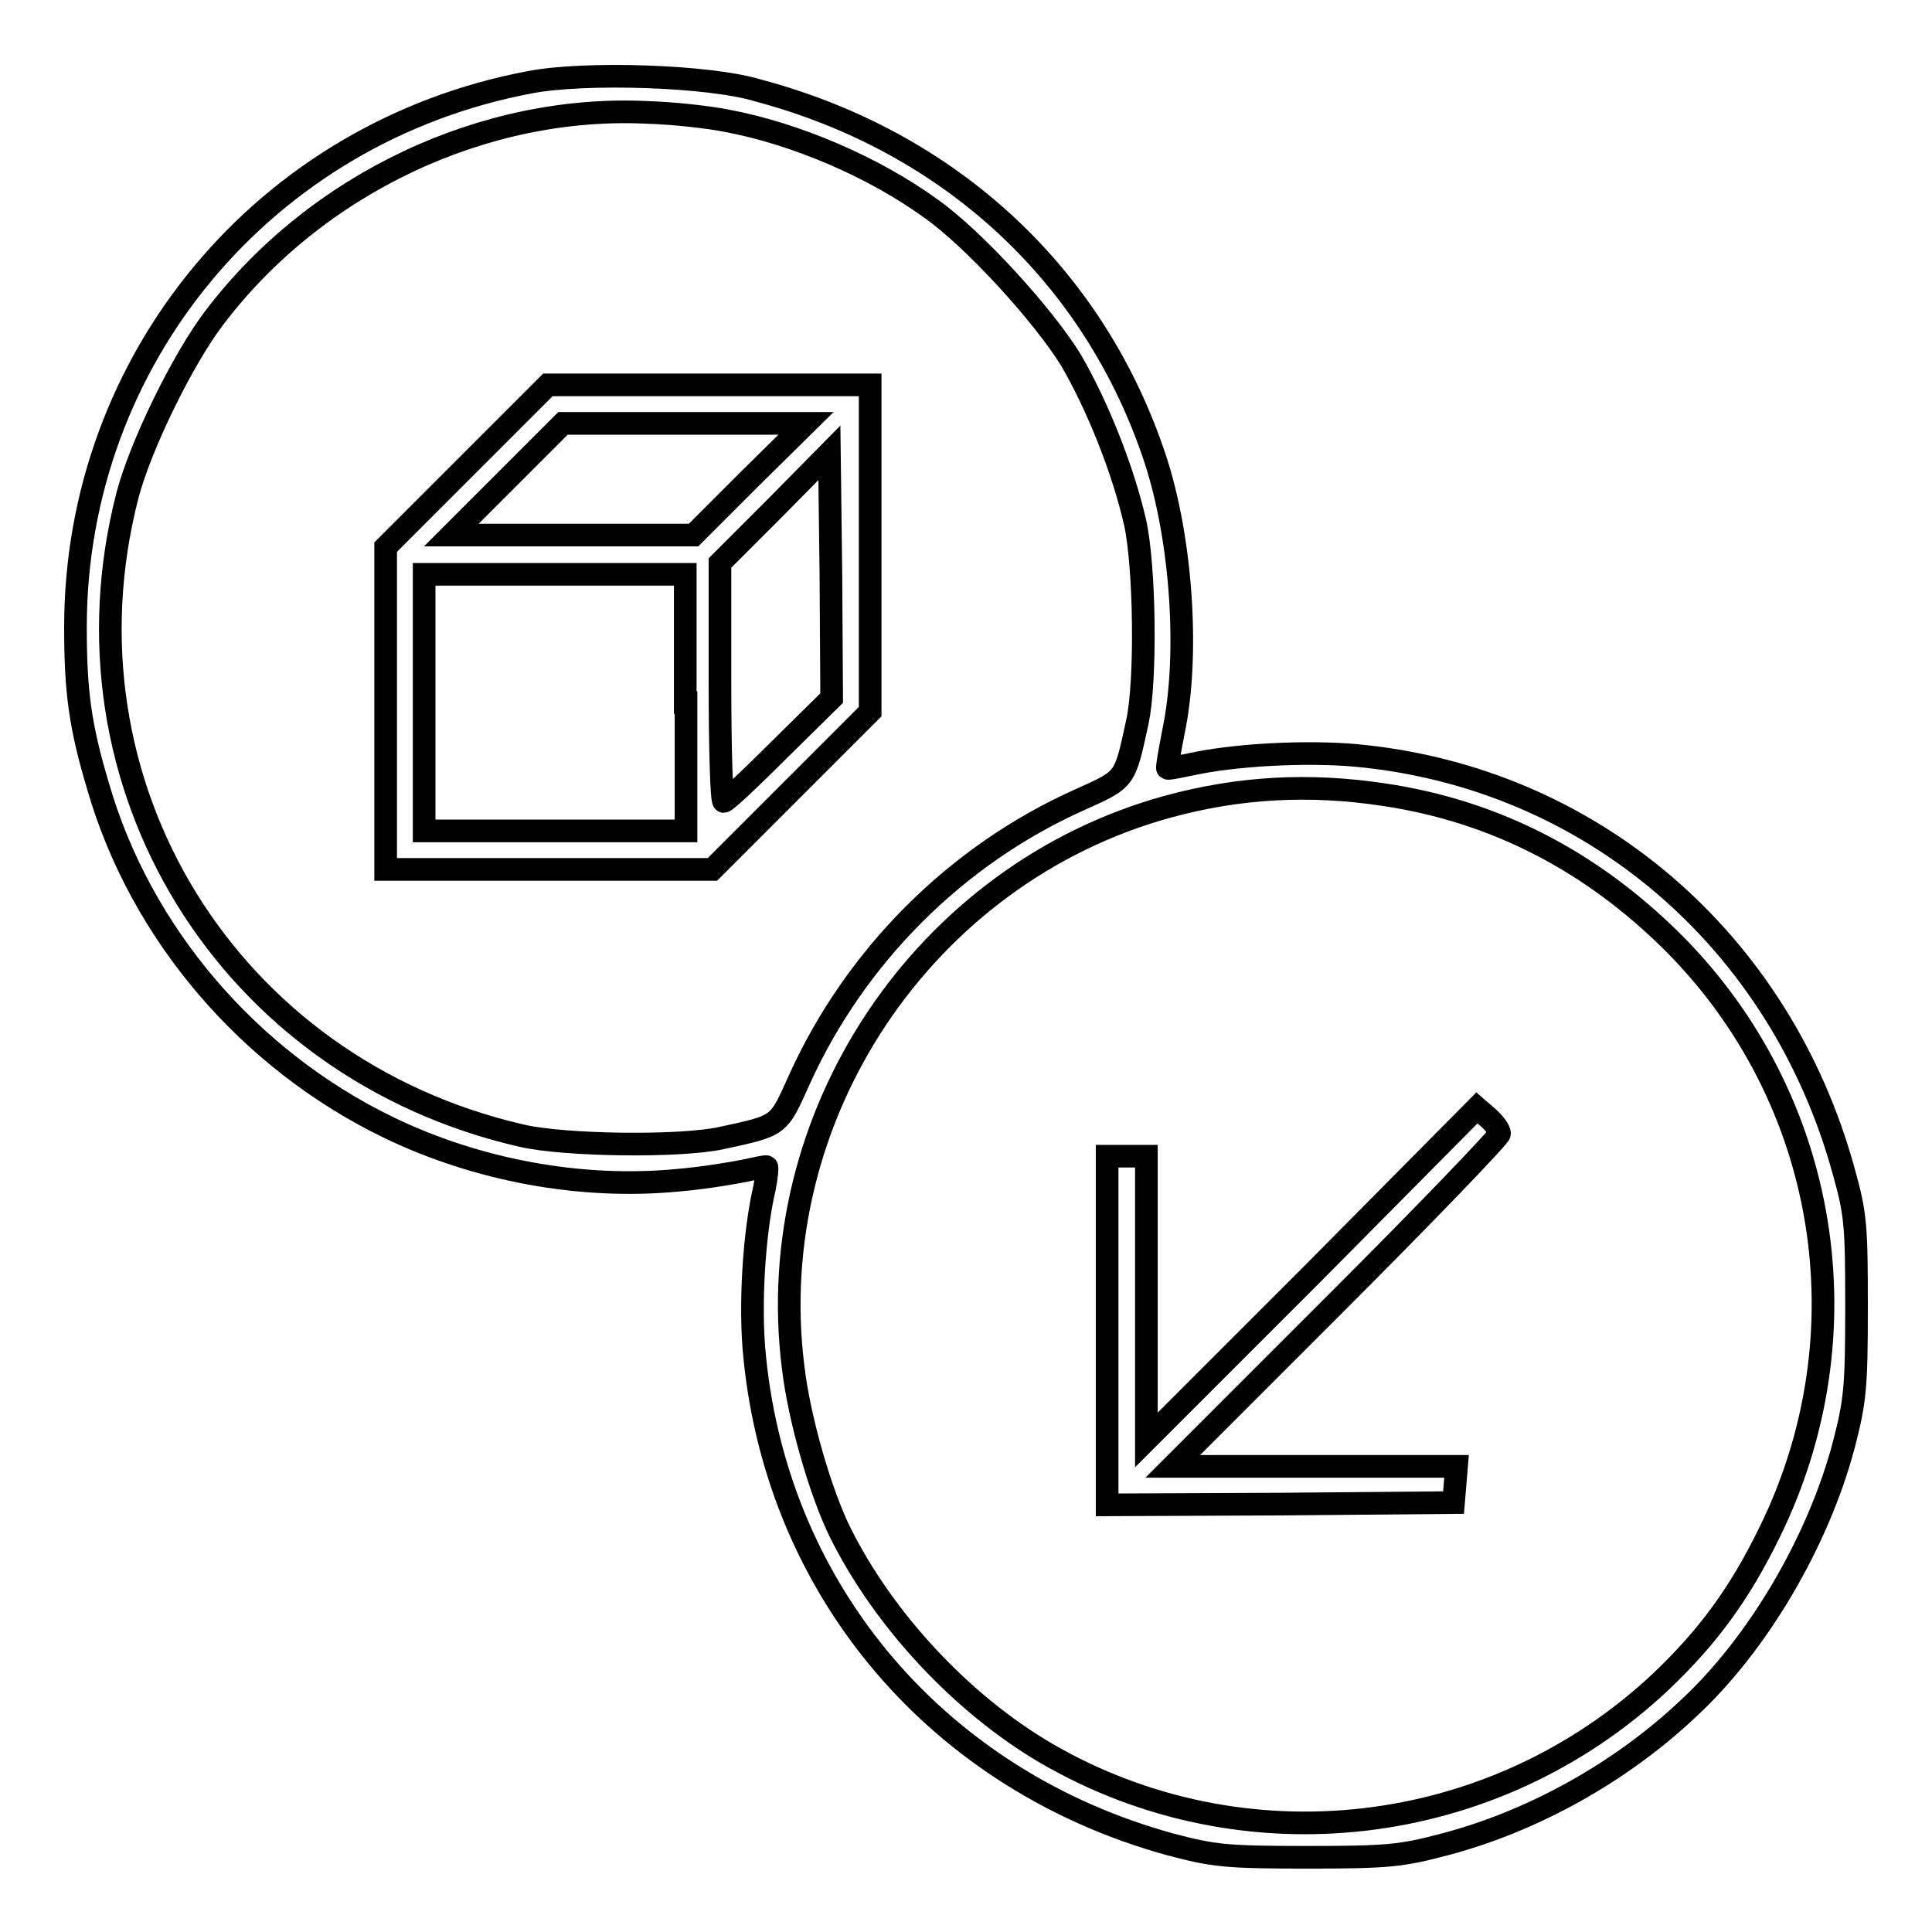
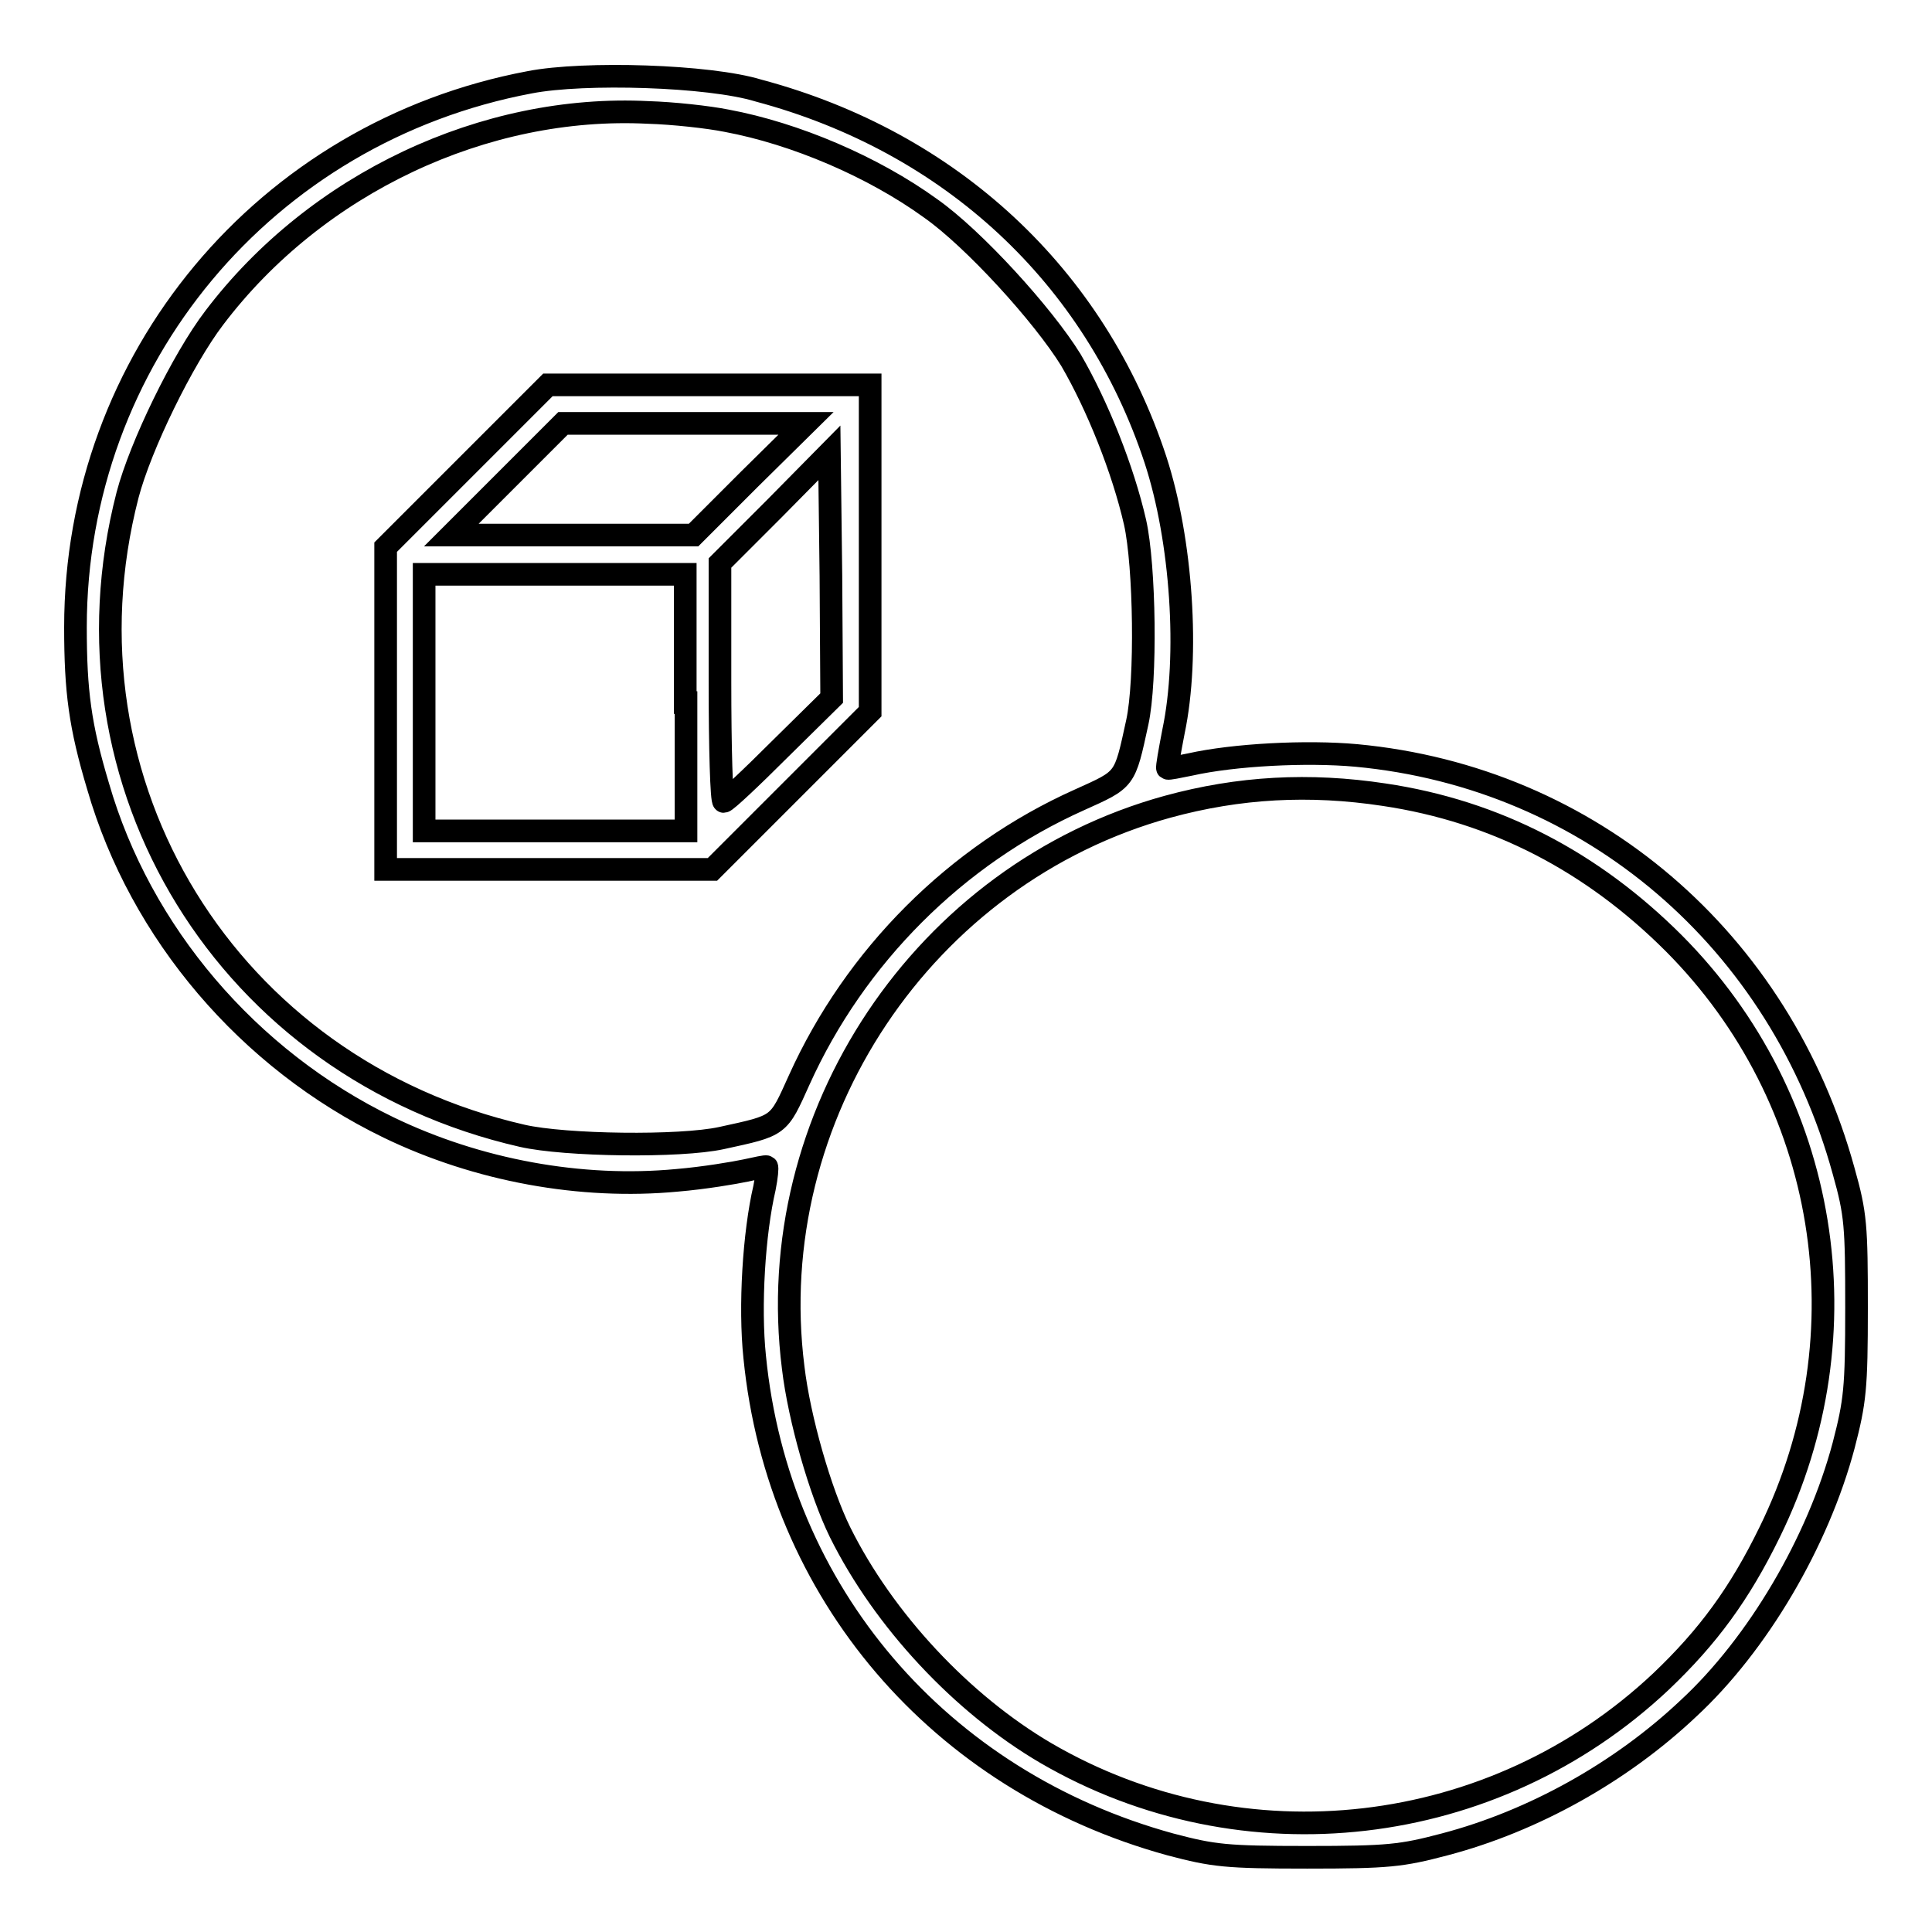
<svg xmlns="http://www.w3.org/2000/svg" version="1.1" x="0px" y="0px" viewBox="0 0 256 256" enable-background="new 0 0 256 256" xml:space="preserve">
  <g>
    <g>
      <g>
        <path stroke-width="3" fill-opacity="0" stroke="#000000" d="M70.2,10.9C35.1,17.5,10,47.6,10,83.1c0,8.5,0.6,13.1,3,21.1c5.6,19.4,19.9,36.2,38.5,45.2c11.8,5.7,25.5,8.2,38.2,7c3.6-0.3,7.7-1,9.1-1.3c1.4-0.3,2.7-0.6,2.8-0.5c0.1,0.1,0,1.3-0.3,2.8c-1.4,6-2,15.7-1.3,22.4c3.1,31.3,24.5,56.2,55.1,64.6c5.7,1.5,7.3,1.7,18.1,1.7c10.8,0,12.5-0.2,18.2-1.7c11.8-3.1,23.4-9.6,32.3-18c9.2-8.5,17.2-22.1,20.6-34.9c1.5-5.8,1.7-7.5,1.7-18.2c0-10.9-0.1-12.4-1.7-18.1c-8.4-30.6-33.5-52.2-64.6-55.1c-6.6-0.6-16.2-0.1-22,1.2c-1.5,0.3-2.9,0.6-3,0.5c-0.1-0.1,0.3-2.3,0.8-4.9c2.1-10,1.1-25.3-2.4-36c-8-24.3-27.1-42.1-52.6-48.9C94,10,77.4,9.5,70.2,10.9z M96.3,16c9.1,1.7,19.4,6.1,27,11.6c5.7,4,14.9,14.1,18.6,20.1c3.5,6,6.9,14.5,8.5,21.5c1.3,5.8,1.5,21,0.3,26.5c-1.7,7.8-1.5,7.5-7.7,10.3c-16.3,7.3-29.7,20.7-37.1,37.1c-2.8,6.2-2.5,6-10.3,7.7c-5.5,1.2-20.7,1-26.4-0.3c-39-8.9-62.2-46.6-52.3-84.9c1.7-6.5,7.3-18,11.5-23.5c13.5-17.8,35.8-28.3,57.5-27.2C89.2,15,93.8,15.5,96.3,16z M183.4,105.3c14.8,2.2,27.6,8.9,38.4,19.7c20.5,20.6,25.6,51.7,12.7,78c-4,8.2-8.2,13.9-14.4,19.8c-22.2,20.9-55.4,24.7-81.5,9.5c-11.1-6.5-21.5-17.6-27.3-29.3c-2.6-5.3-5.4-15-6.2-21.8c-4.2-33.3,17.3-65.4,49.6-74.3C164.2,104.3,173.5,103.8,183.4,105.3z" />
        <path stroke-width="3" fill-opacity="0" stroke="#000000" d="M61.8,61.8L51.1,72.5v21.4v21.3h21.7h21.6l10.5-10.5l10.4-10.4V72.7V51H94H72.6L61.8,61.8z M99.3,63.5l-7.4,7.4H75.8H59.8l7.4-7.4l7.4-7.4h16.1h16.1L99.3,63.5z M103.3,99.3c-3.8,3.8-7.1,6.9-7.4,6.9c-0.3,0-0.5-7.1-0.5-15.9V74.6l7.3-7.3l7.2-7.3l0.2,16.3l0.1,16.2L103.3,99.3z M90.9,93.1v17H73.6H56.2v-17v-17h17.3h17.3V93.1z" />
-         <path stroke-width="3" fill-opacity="0" stroke="#000000" d="M173.9,168.8l-22,22v-18.8v-18.8h-2.6h-2.6v23.1v23.1l23-0.1l22.9-0.2l0.2-2.4l0.2-2.4h-18.8h-18.8l21.7-21.7c11.9-11.9,21.6-22,21.6-22.4s-0.6-1.3-1.5-2.1l-1.5-1.3L173.9,168.8z" />
      </g>
    </g>
  </g>
</svg>